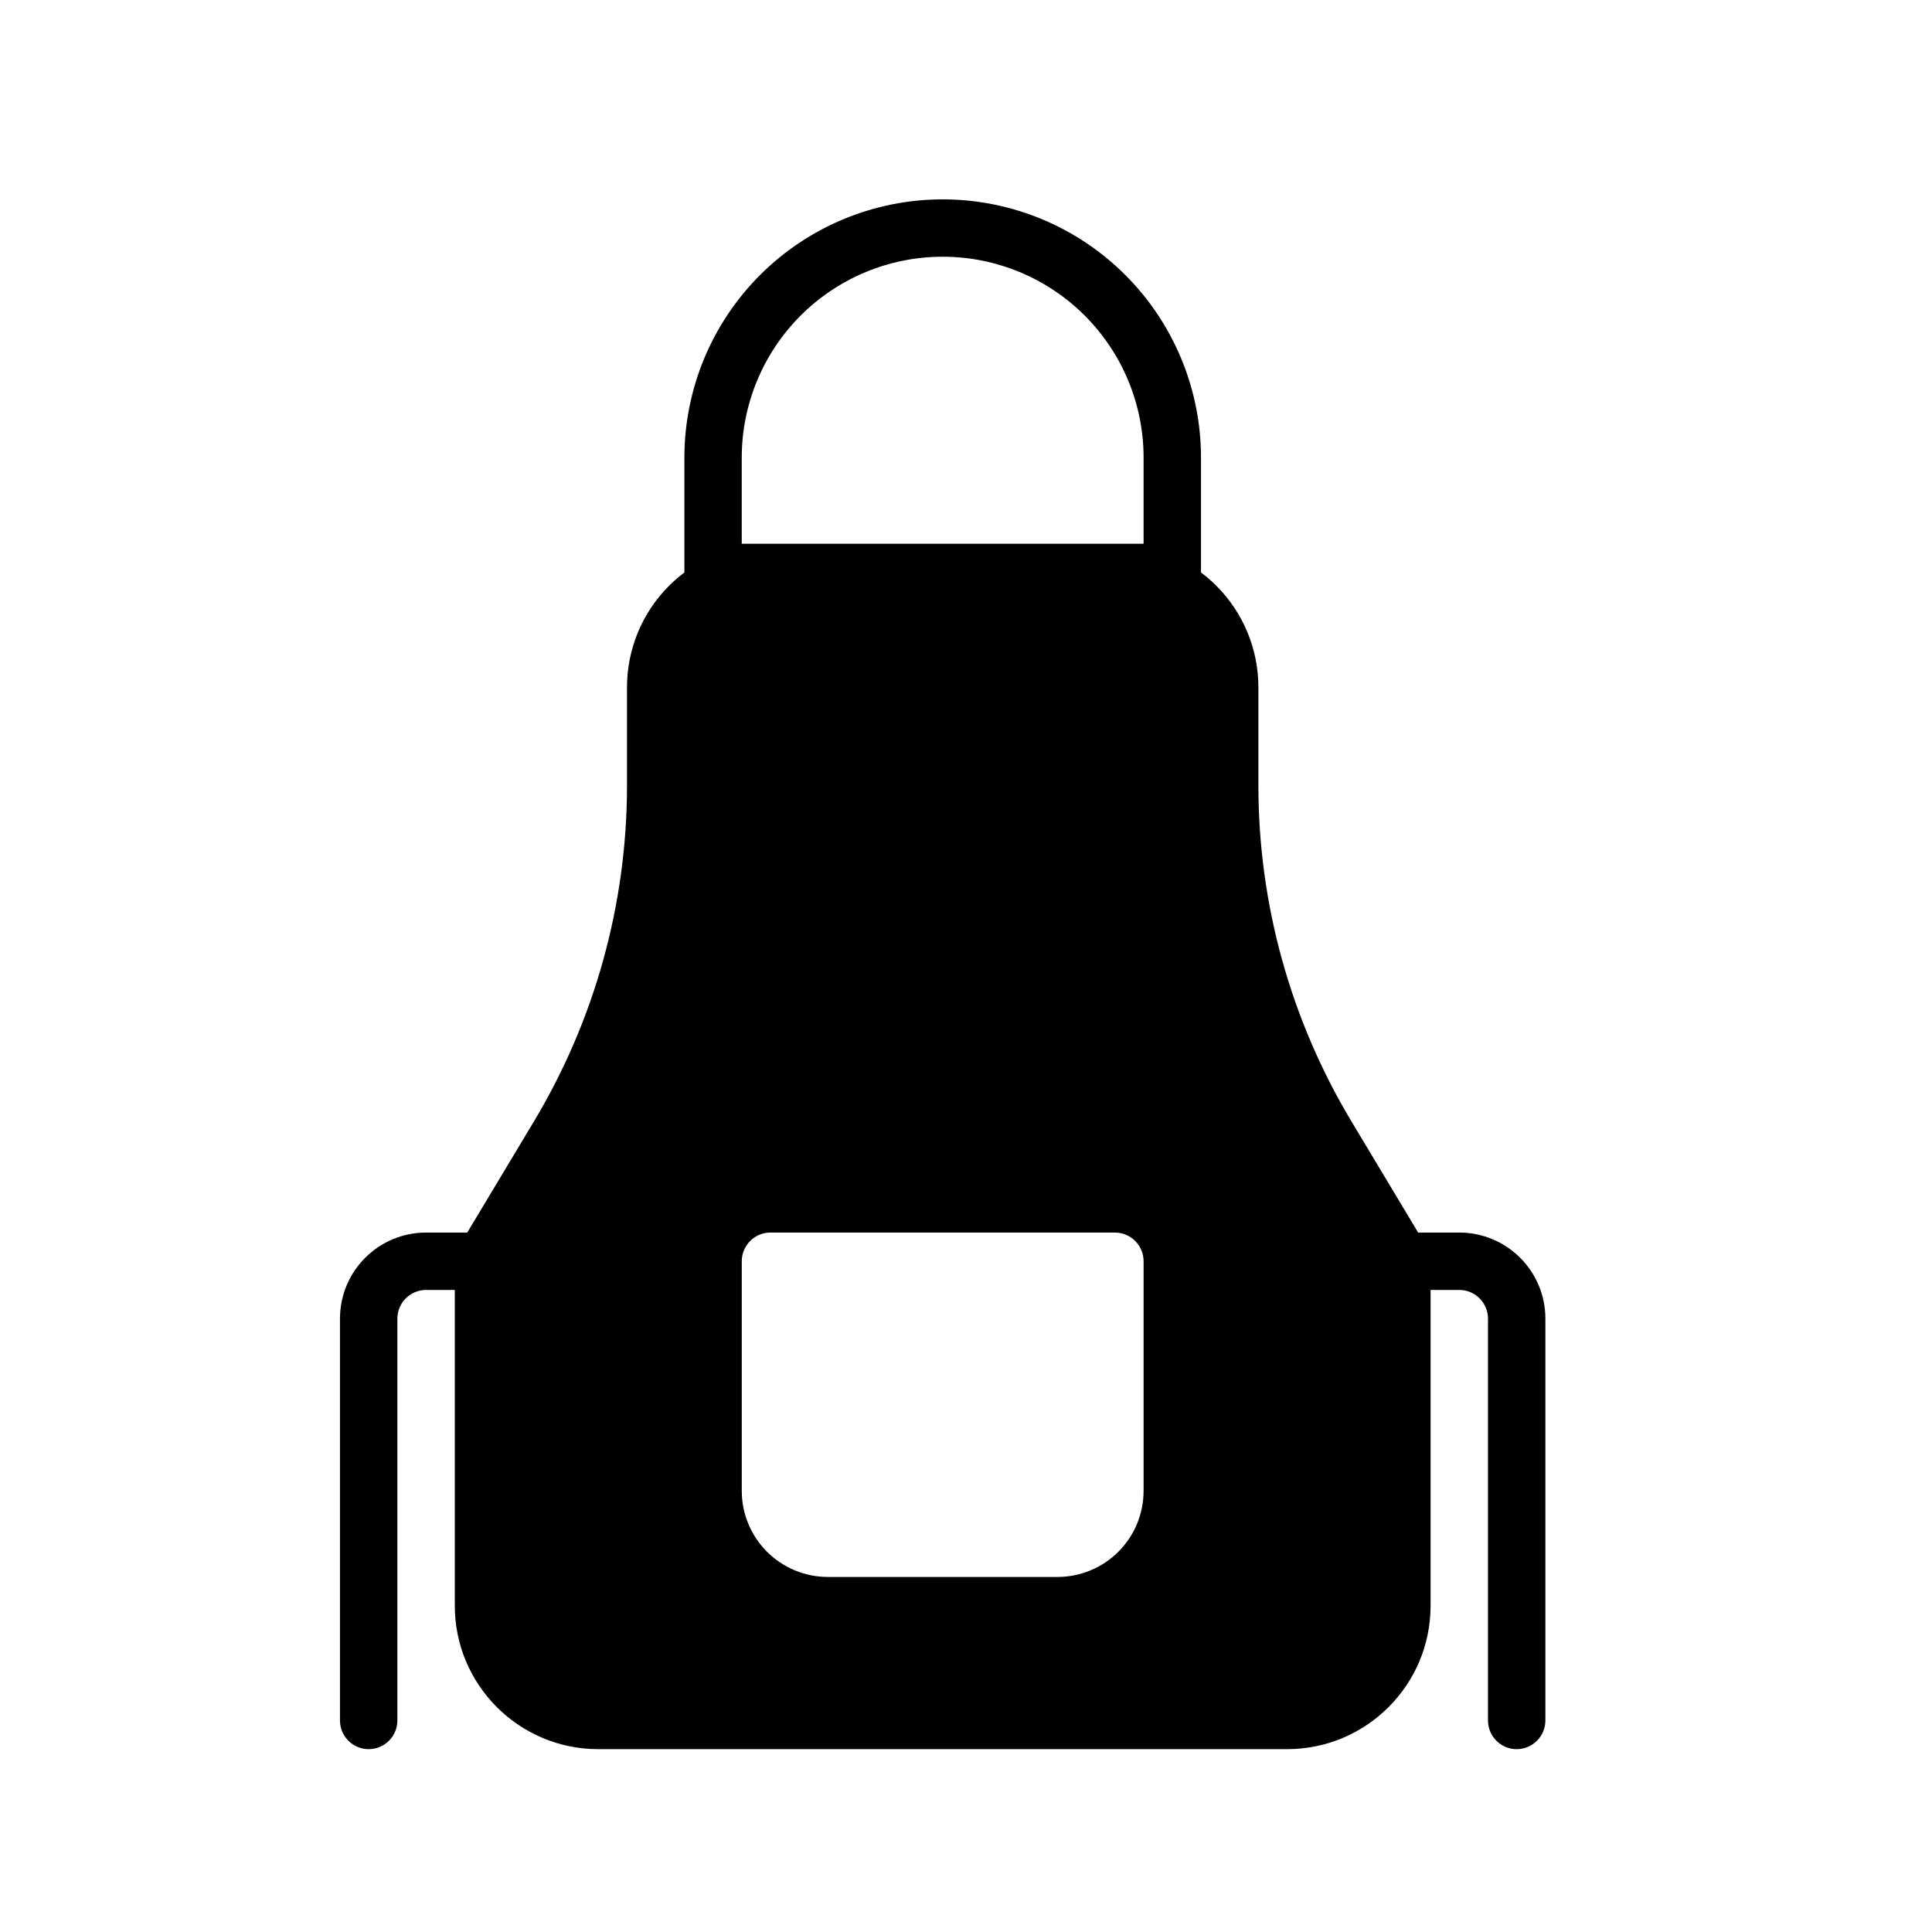
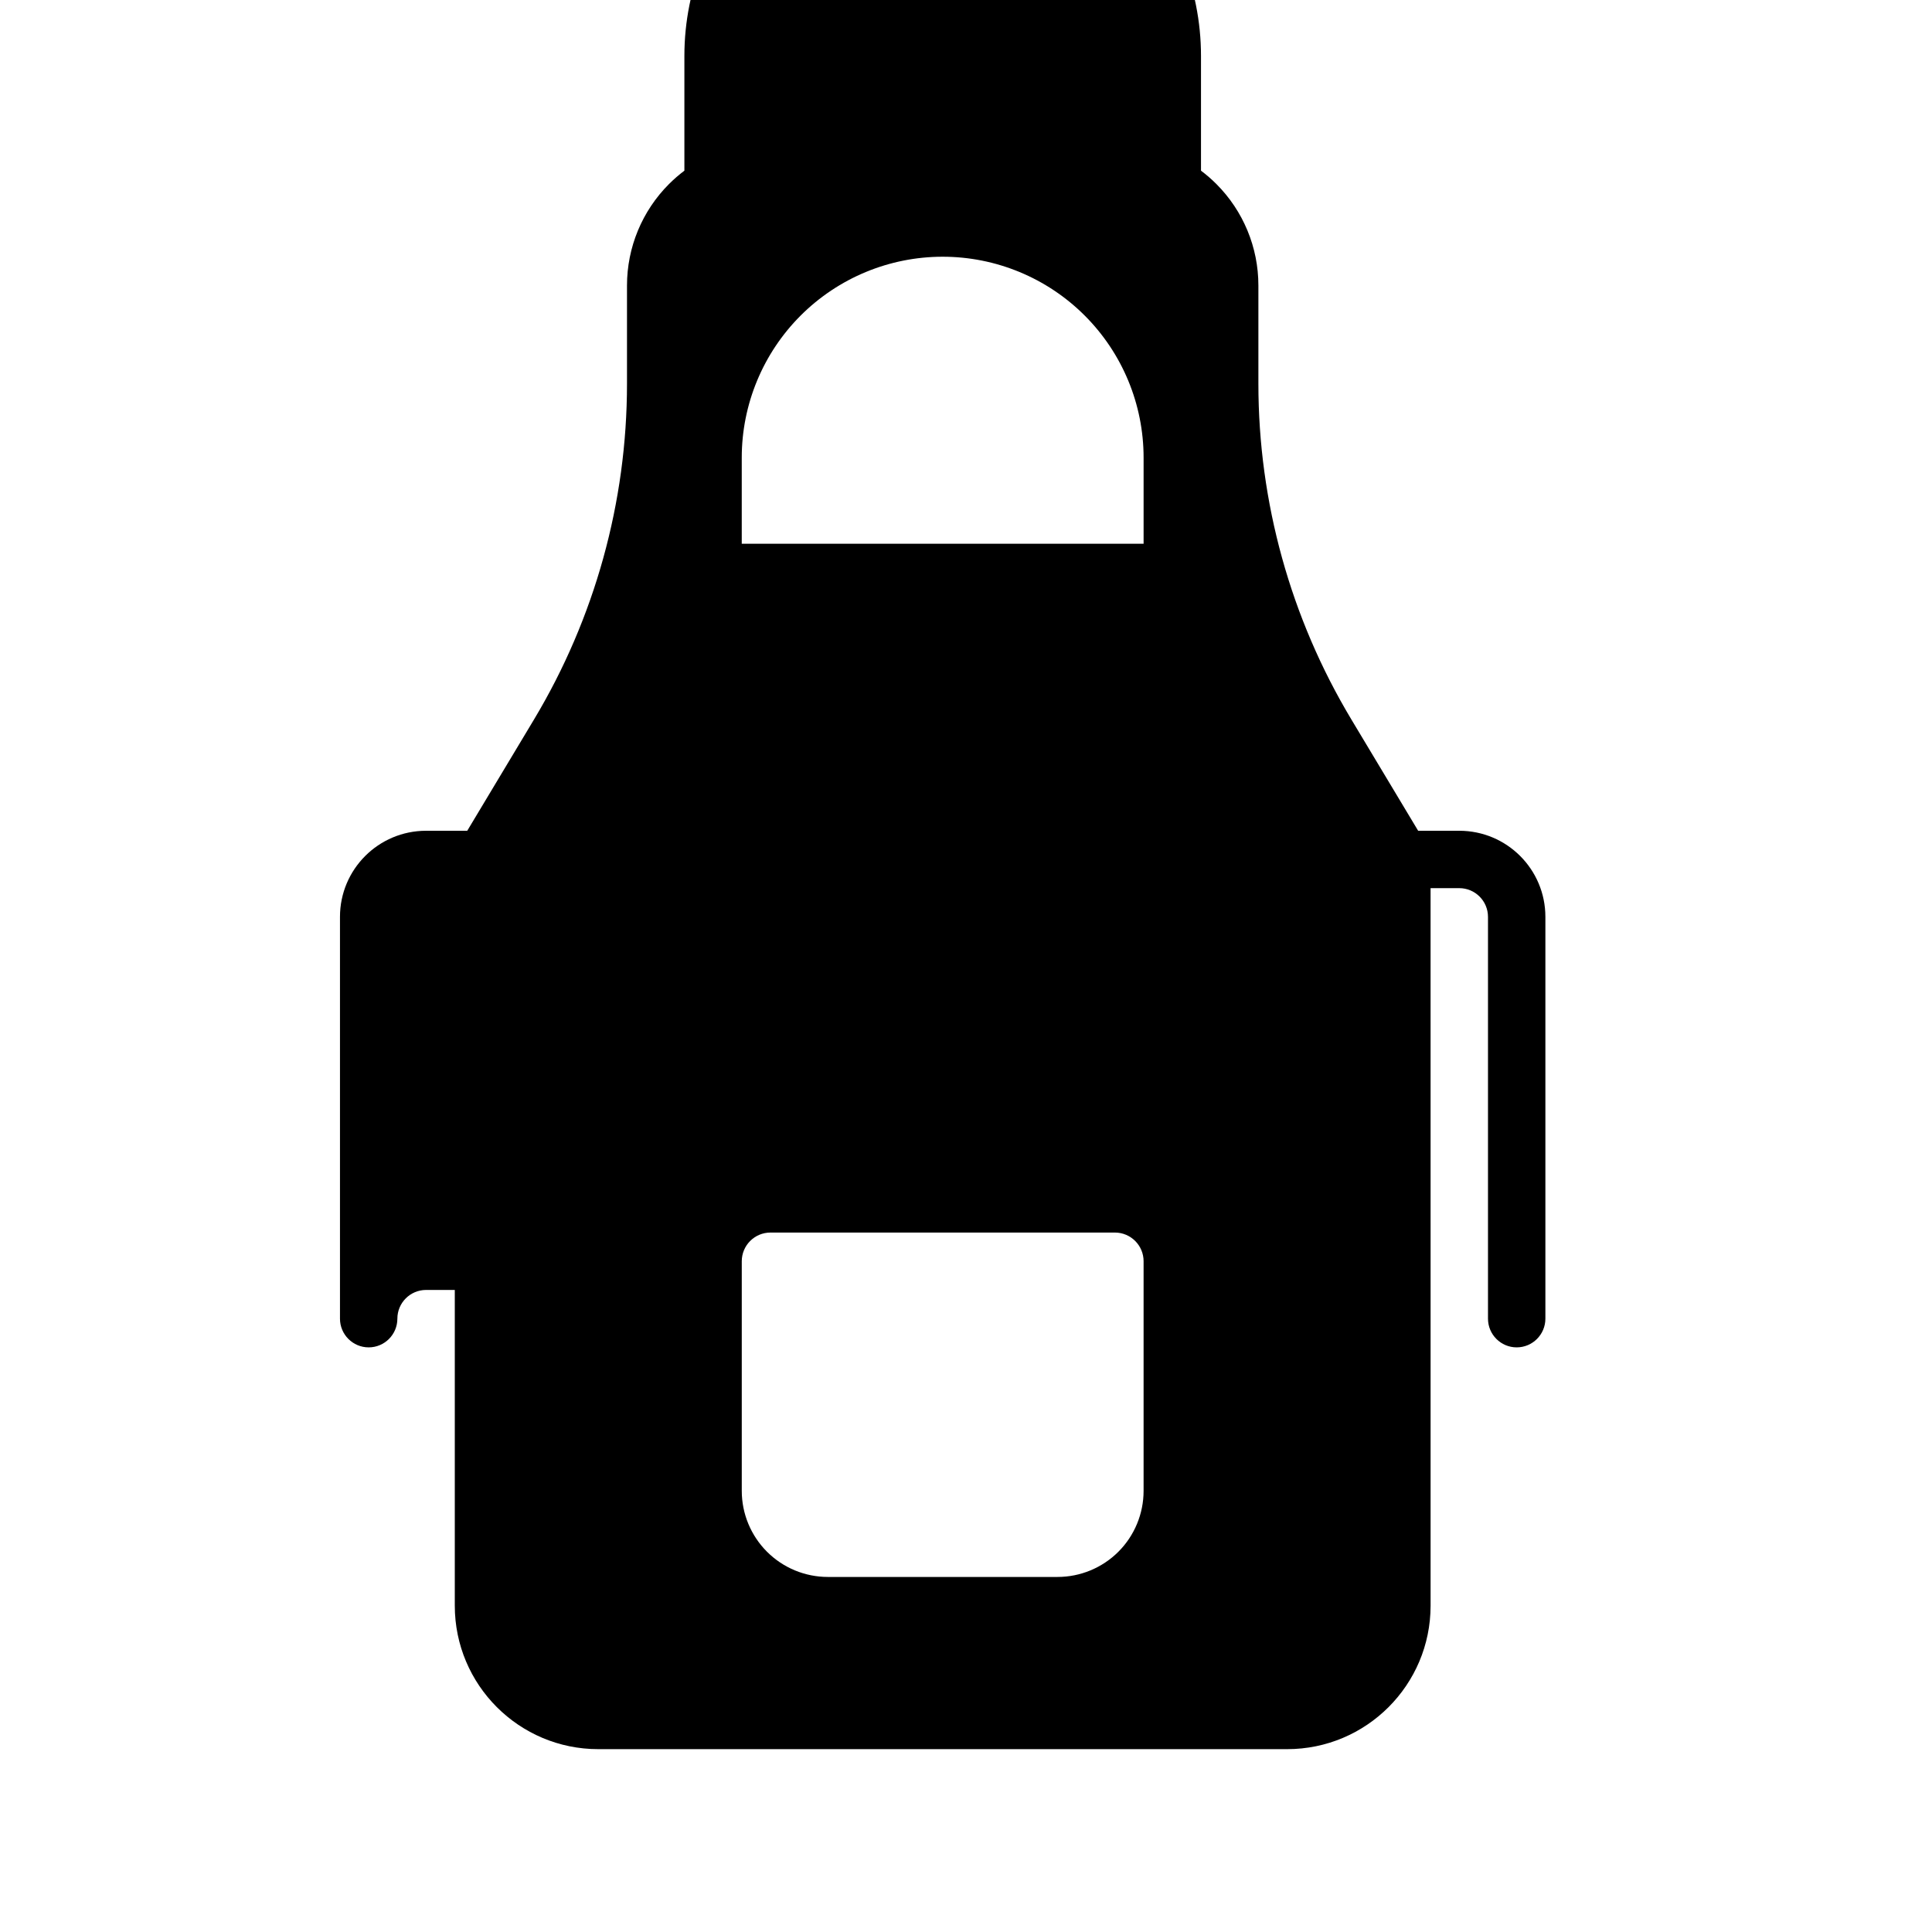
<svg xmlns="http://www.w3.org/2000/svg" fill="#000000" width="800px" height="800px" version="1.1" viewBox="144 144 512 512">
-   <path d="m523.12 485.85v83.668c0 21-17.02 38.027-38.027 38.027h-182.54c-21 0-38.027-17.027-38.027-38.027v-83.668h-7.609c-4.199 0-7.609 3.41-7.609 7.609v106.48c0 4.199-3.402 7.609-7.602 7.609-4.199 0-7.609-3.41-7.609-7.609v-106.48c0-12.602 10.215-22.816 22.816-22.816h10.91l17.691-29.484c16.121-26.879 24.645-57.633 24.645-88.977v-26.051c0-10.082 4.008-19.758 11.137-26.883 1.285-1.285 2.644-2.461 4.074-3.535v-30.426c0-18.152 7.215-35.566 20.051-48.402 12.836-12.836 30.25-20.051 48.402-20.051 18.16 0 35.566 7.215 48.402 20.051 12.836 12.836 20.051 30.25 20.051 48.402v30.426c1.43 1.074 2.797 2.25 4.074 3.535 7.133 7.125 11.137 16.801 11.137 26.883v26.051c0 31.348 8.52 62.102 24.648 88.977l17.691 29.484h10.902c12.602 0 22.816 10.215 22.816 22.816v106.48c0 4.199-3.41 7.609-7.609 7.609-4.191 0-7.602-3.41-7.602-7.609v-106.48c0-4.199-3.41-7.609-7.609-7.609h-7.609zm-76.055-7.602c0-4.207-3.41-7.609-7.609-7.609h-91.27c-4.199 0-7.609 3.402-7.609 7.609v60.844c0 6.055 2.41 11.859 6.688 16.137 4.277 4.277 10.082 6.68 16.137 6.68h60.844c6.055 0 11.852-2.402 16.137-6.68 4.277-4.277 6.68-10.082 6.68-16.137v-60.844zm0-190.15v-22.816c0-14.121-5.609-27.66-15.598-37.648-9.98-9.98-23.527-15.598-37.648-15.598-14.121 0-27.66 5.613-37.648 15.598-9.98 9.988-15.598 23.527-15.598 37.648v22.816z" fill-rule="evenodd" />
+   <path d="m523.12 485.85v83.668c0 21-17.02 38.027-38.027 38.027h-182.54c-21 0-38.027-17.027-38.027-38.027v-83.668h-7.609c-4.199 0-7.609 3.41-7.609 7.609c0 4.199-3.402 7.609-7.602 7.609-4.199 0-7.609-3.41-7.609-7.609v-106.48c0-12.602 10.215-22.816 22.816-22.816h10.91l17.691-29.484c16.121-26.879 24.645-57.633 24.645-88.977v-26.051c0-10.082 4.008-19.758 11.137-26.883 1.285-1.285 2.644-2.461 4.074-3.535v-30.426c0-18.152 7.215-35.566 20.051-48.402 12.836-12.836 30.25-20.051 48.402-20.051 18.16 0 35.566 7.215 48.402 20.051 12.836 12.836 20.051 30.25 20.051 48.402v30.426c1.43 1.074 2.797 2.25 4.074 3.535 7.133 7.125 11.137 16.801 11.137 26.883v26.051c0 31.348 8.52 62.102 24.648 88.977l17.691 29.484h10.902c12.602 0 22.816 10.215 22.816 22.816v106.48c0 4.199-3.41 7.609-7.609 7.609-4.191 0-7.602-3.41-7.602-7.609v-106.48c0-4.199-3.41-7.609-7.609-7.609h-7.609zm-76.055-7.602c0-4.207-3.41-7.609-7.609-7.609h-91.27c-4.199 0-7.609 3.402-7.609 7.609v60.844c0 6.055 2.41 11.859 6.688 16.137 4.277 4.277 10.082 6.68 16.137 6.68h60.844c6.055 0 11.852-2.402 16.137-6.68 4.277-4.277 6.68-10.082 6.68-16.137v-60.844zm0-190.15v-22.816c0-14.121-5.609-27.66-15.598-37.648-9.98-9.98-23.527-15.598-37.648-15.598-14.121 0-27.66 5.613-37.648 15.598-9.98 9.988-15.598 23.527-15.598 37.648v22.816z" fill-rule="evenodd" />
</svg>